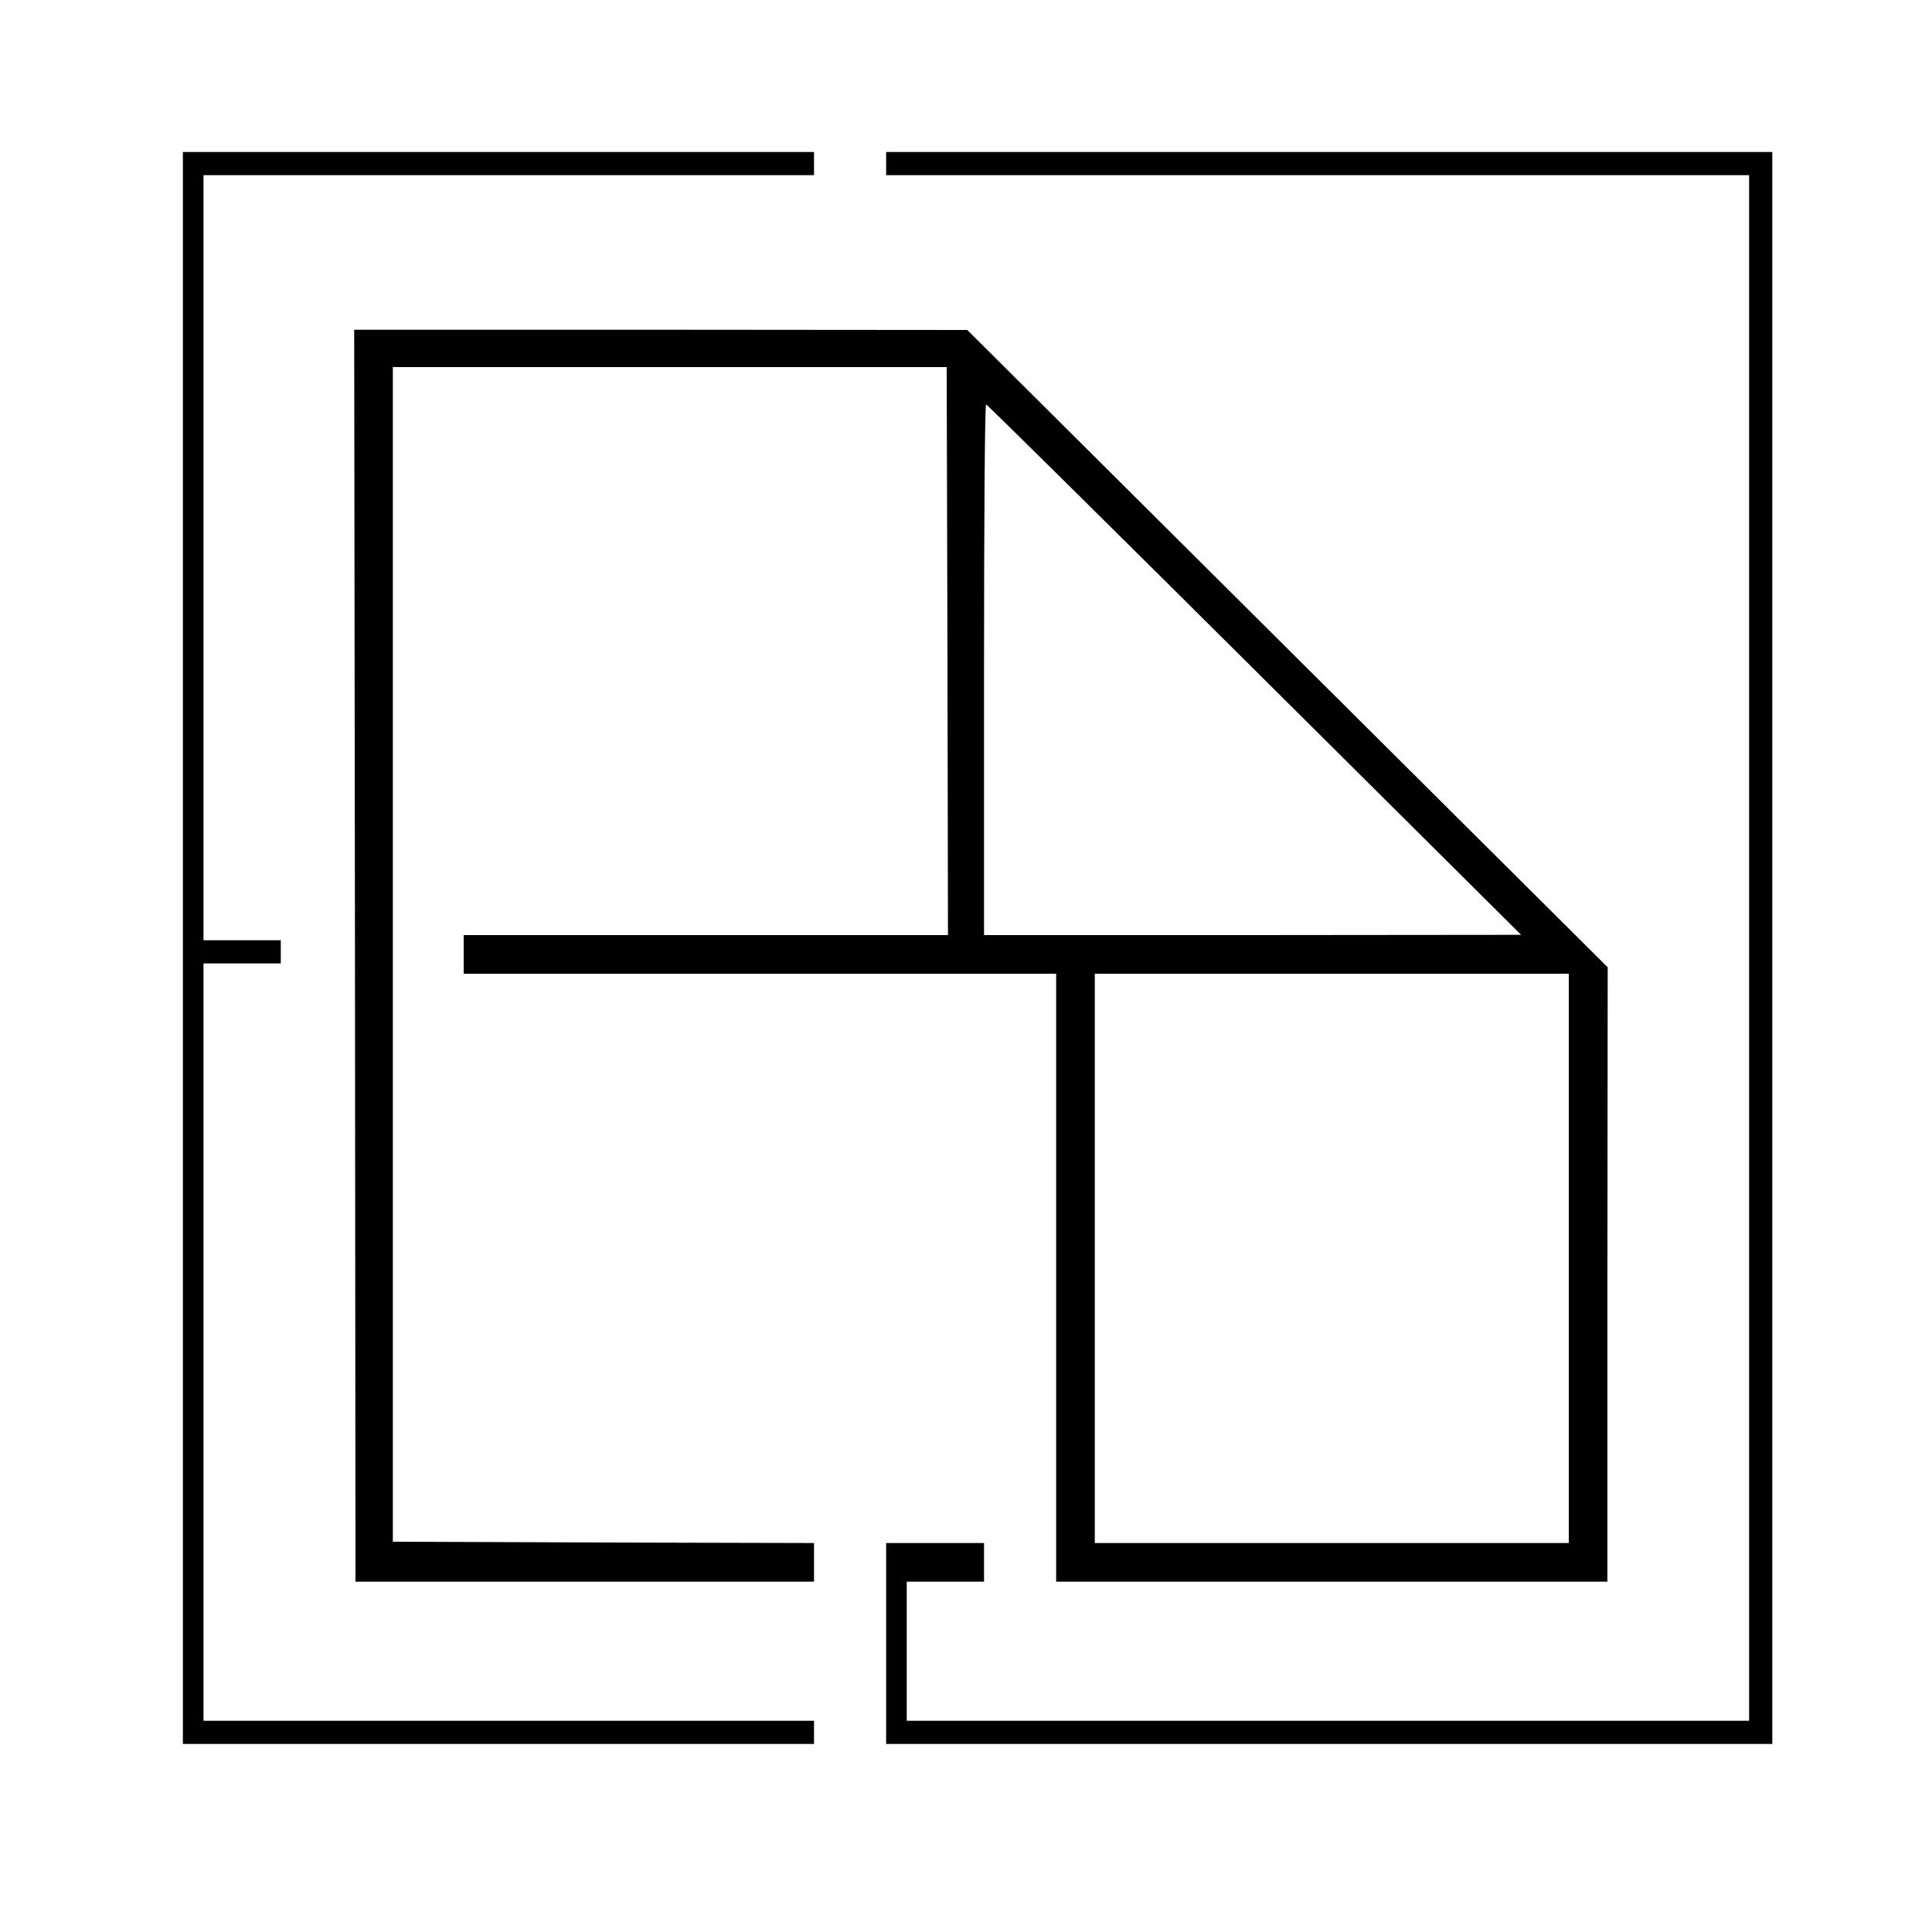
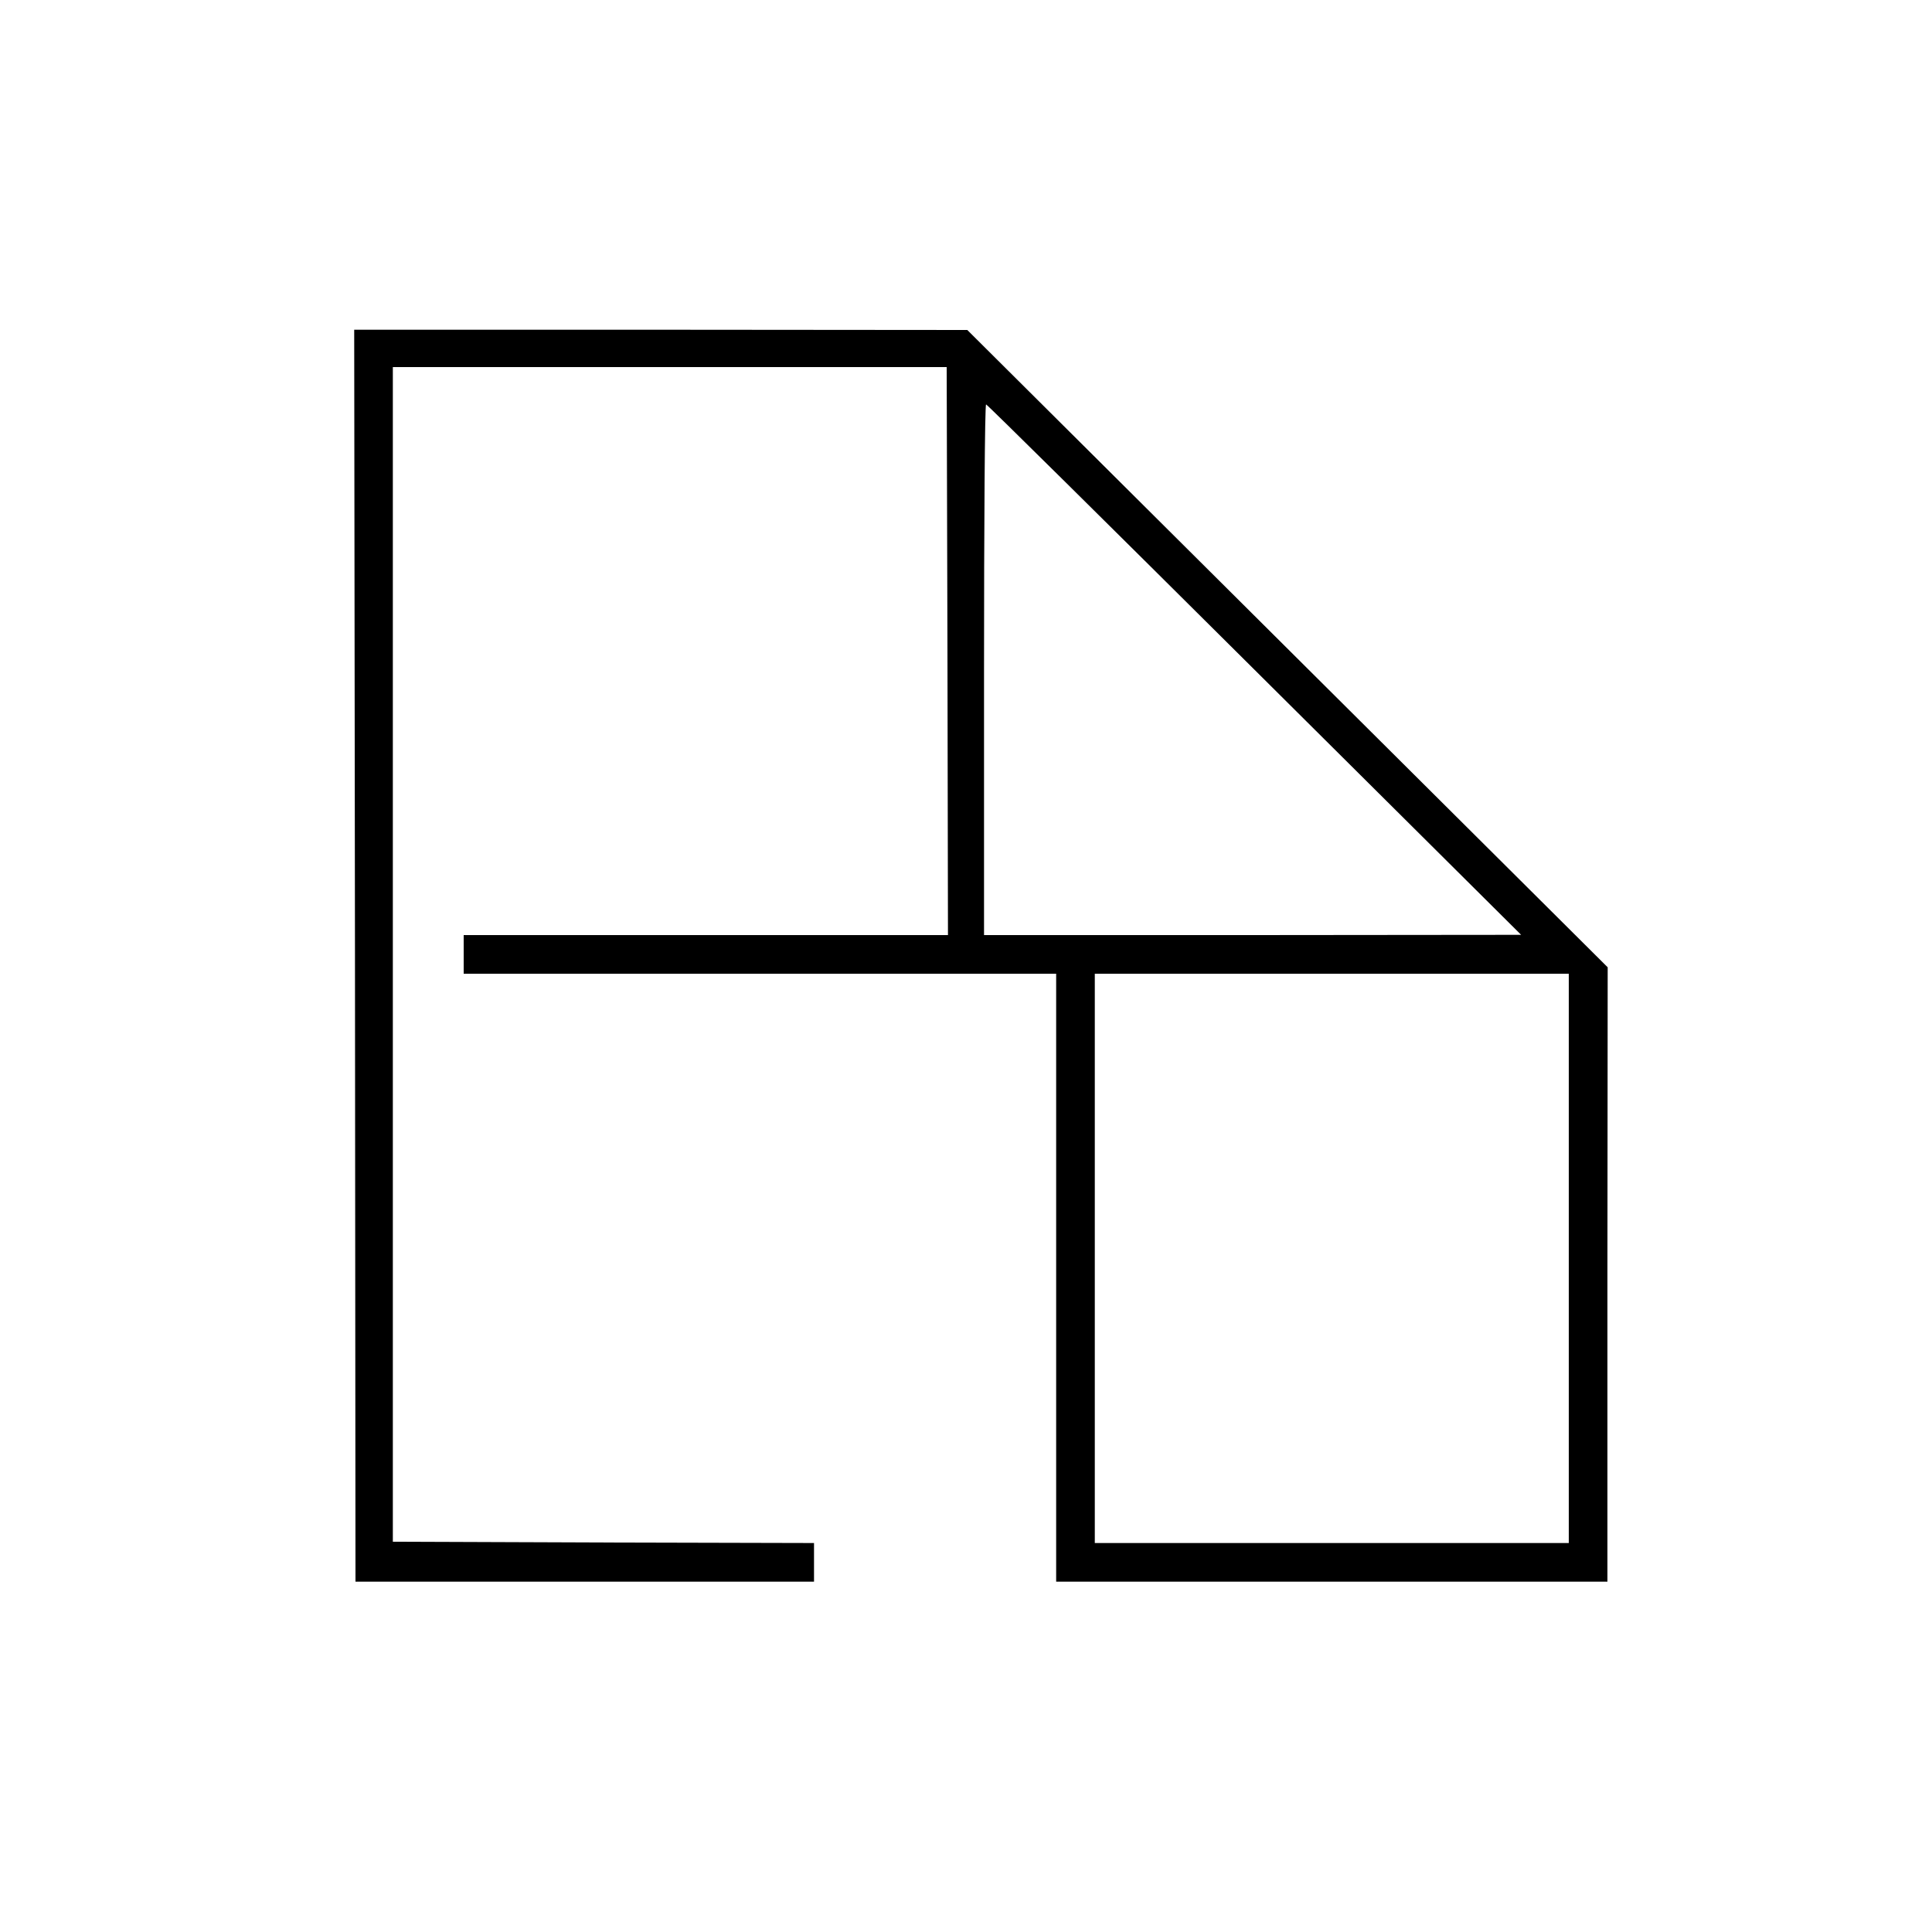
<svg xmlns="http://www.w3.org/2000/svg" version="1.0" width="750pt" height="750pt" viewBox="0 0 750 750" preserveAspectRatio="xMidYMid meet">
  <g transform="translate(0,750) scale(0.1,-0.1)" fill="#000000" stroke="none">
-     <path d="M710 3820 l0 -3090 1225 0 1225 0 0 45 0 45 -1185 0 -1185 0 0 1470 0 1470 150 0 150 0 0 45 0 45 -150 0 -150 0 0 1485 0 1485 1185 0 1185 0 0 45 0 45 -1225 0 -1225 0 0 -3090z" />
-     <path d="M3440 6865 l0 -45 1675 0 1675 0 0 -3000 0 -3000 -1635 0 -1635 0 0 270 0 270 150 0 150 0 0 75 0 75 -190 0 -190 0 0 -390 0 -390 1720 0 1720 0 0 3090 0 3090 -1720 0 -1720 0 0 -45z" />
    <path d="M1378 3790 l2 -2430 890 0 890 0 0 75 0 75 -817 2 -818 3 0 2280 0 2280 1075 0 1075 0 3 -1102 2 -1103 -940 0 -940 0 0 -75 0 -75 1150 0 1150 0 0 -1180 0 -1180 1070 0 1070 0 0 1193 1 1192 -1243 1237 -1243 1237 -1190 1 -1190 0 3 -2430z m3492 1110 l1035 -1029 -1042 -1 -1043 0 0 1030 c0 567 3 1030 8 1030 4 0 473 -464 1042 -1030z m1220 -2285 l0 -1105 -920 0 -920 0 0 1105 0 1105 920 0 920 0 0 -1105z" />
  </g>
</svg>